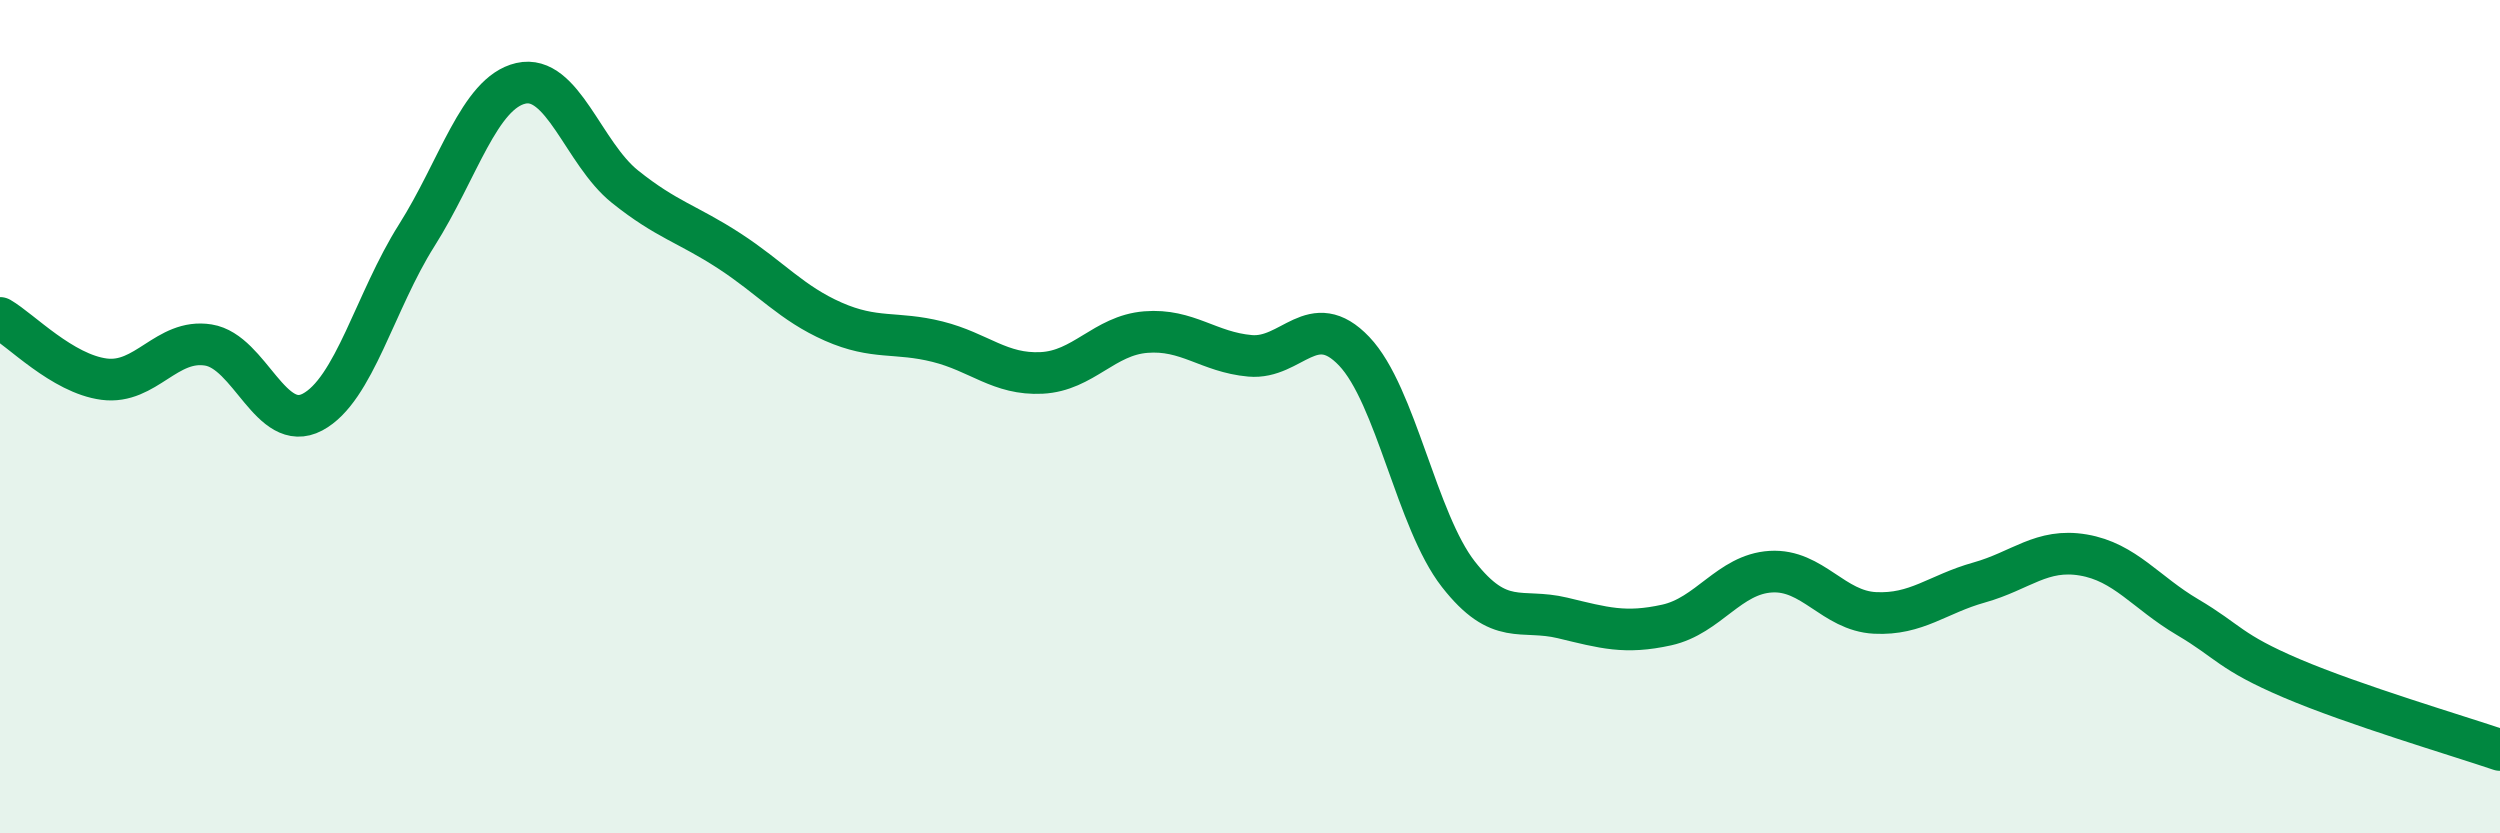
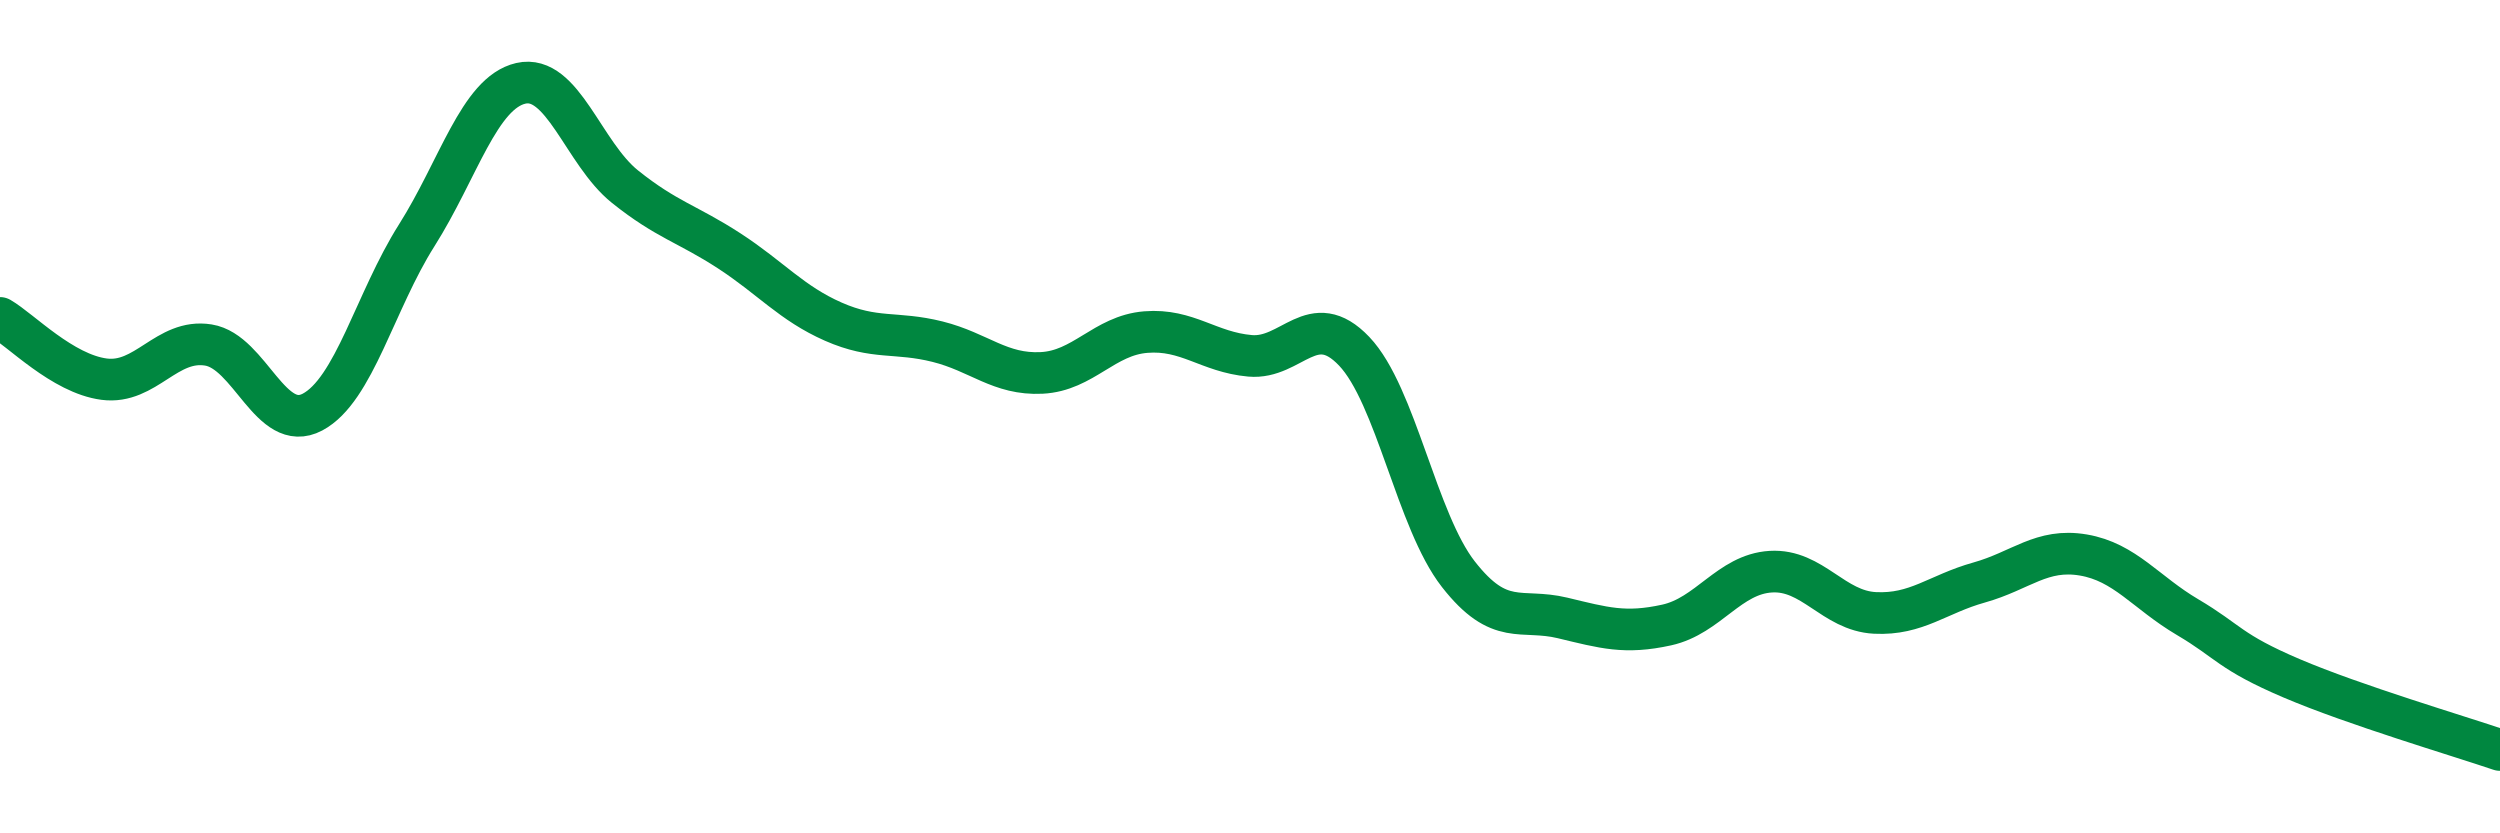
<svg xmlns="http://www.w3.org/2000/svg" width="60" height="20" viewBox="0 0 60 20">
-   <path d="M 0,7.63 C 0.5,7.92 1.5,8.97 2.5,9.1 C 3.5,9.23 4,8.12 5,8.28 C 6,8.44 6.5,10.42 7.5,9.89 C 8.5,9.36 9,7.23 10,5.65 C 11,4.07 11.5,2.23 12.5,2 C 13.5,1.77 14,3.68 15,4.48 C 16,5.28 16.5,5.37 17.5,6.02 C 18.5,6.67 19,7.28 20,7.72 C 21,8.16 21.5,7.95 22.5,8.2 C 23.5,8.45 24,9 25,8.95 C 26,8.9 26.5,8.05 27.5,7.97 C 28.5,7.89 29,8.45 30,8.54 C 31,8.63 31.5,7.38 32.5,8.43 C 33.5,9.48 34,12.5 35,13.78 C 36,15.06 36.5,14.59 37.5,14.83 C 38.5,15.07 39,15.22 40,15 C 41,14.78 41.5,13.78 42.5,13.72 C 43.5,13.66 44,14.66 45,14.71 C 46,14.76 46.5,14.26 47.5,13.98 C 48.5,13.7 49,13.15 50,13.32 C 51,13.49 51.5,14.22 52.5,14.81 C 53.5,15.4 53.5,15.64 55,16.28 C 56.5,16.92 59,17.66 60,18L60 20L0 20Z" fill="#008740" opacity="0.1" stroke-linecap="round" stroke-linejoin="round" />
  <path d="M 0,7.63 C 0.5,7.92 1.5,8.97 2.5,9.1 C 3.5,9.23 4,8.12 5,8.28 C 6,8.44 6.5,10.42 7.5,9.89 C 8.5,9.36 9,7.23 10,5.65 C 11,4.07 11.5,2.23 12.5,2 C 13.5,1.77 14,3.68 15,4.48 C 16,5.28 16.5,5.37 17.5,6.02 C 18.5,6.67 19,7.28 20,7.72 C 21,8.16 21.5,7.95 22.5,8.2 C 23.5,8.45 24,9 25,8.95 C 26,8.9 26.5,8.05 27.5,7.97 C 28.5,7.89 29,8.45 30,8.54 C 31,8.63 31.5,7.38 32.5,8.43 C 33.5,9.48 34,12.5 35,13.78 C 36,15.06 36.5,14.59 37.5,14.83 C 38.5,15.07 39,15.22 40,15 C 41,14.78 41.5,13.78 42.5,13.72 C 43.5,13.66 44,14.66 45,14.71 C 46,14.76 46.5,14.26 47.5,13.98 C 48.5,13.7 49,13.15 50,13.32 C 51,13.49 51.5,14.22 52.5,14.81 C 53.5,15.4 53.5,15.64 55,16.28 C 56.5,16.92 59,17.66 60,18" stroke="#008740" stroke-width="1" fill="none" stroke-linecap="round" stroke-linejoin="round" />
</svg>